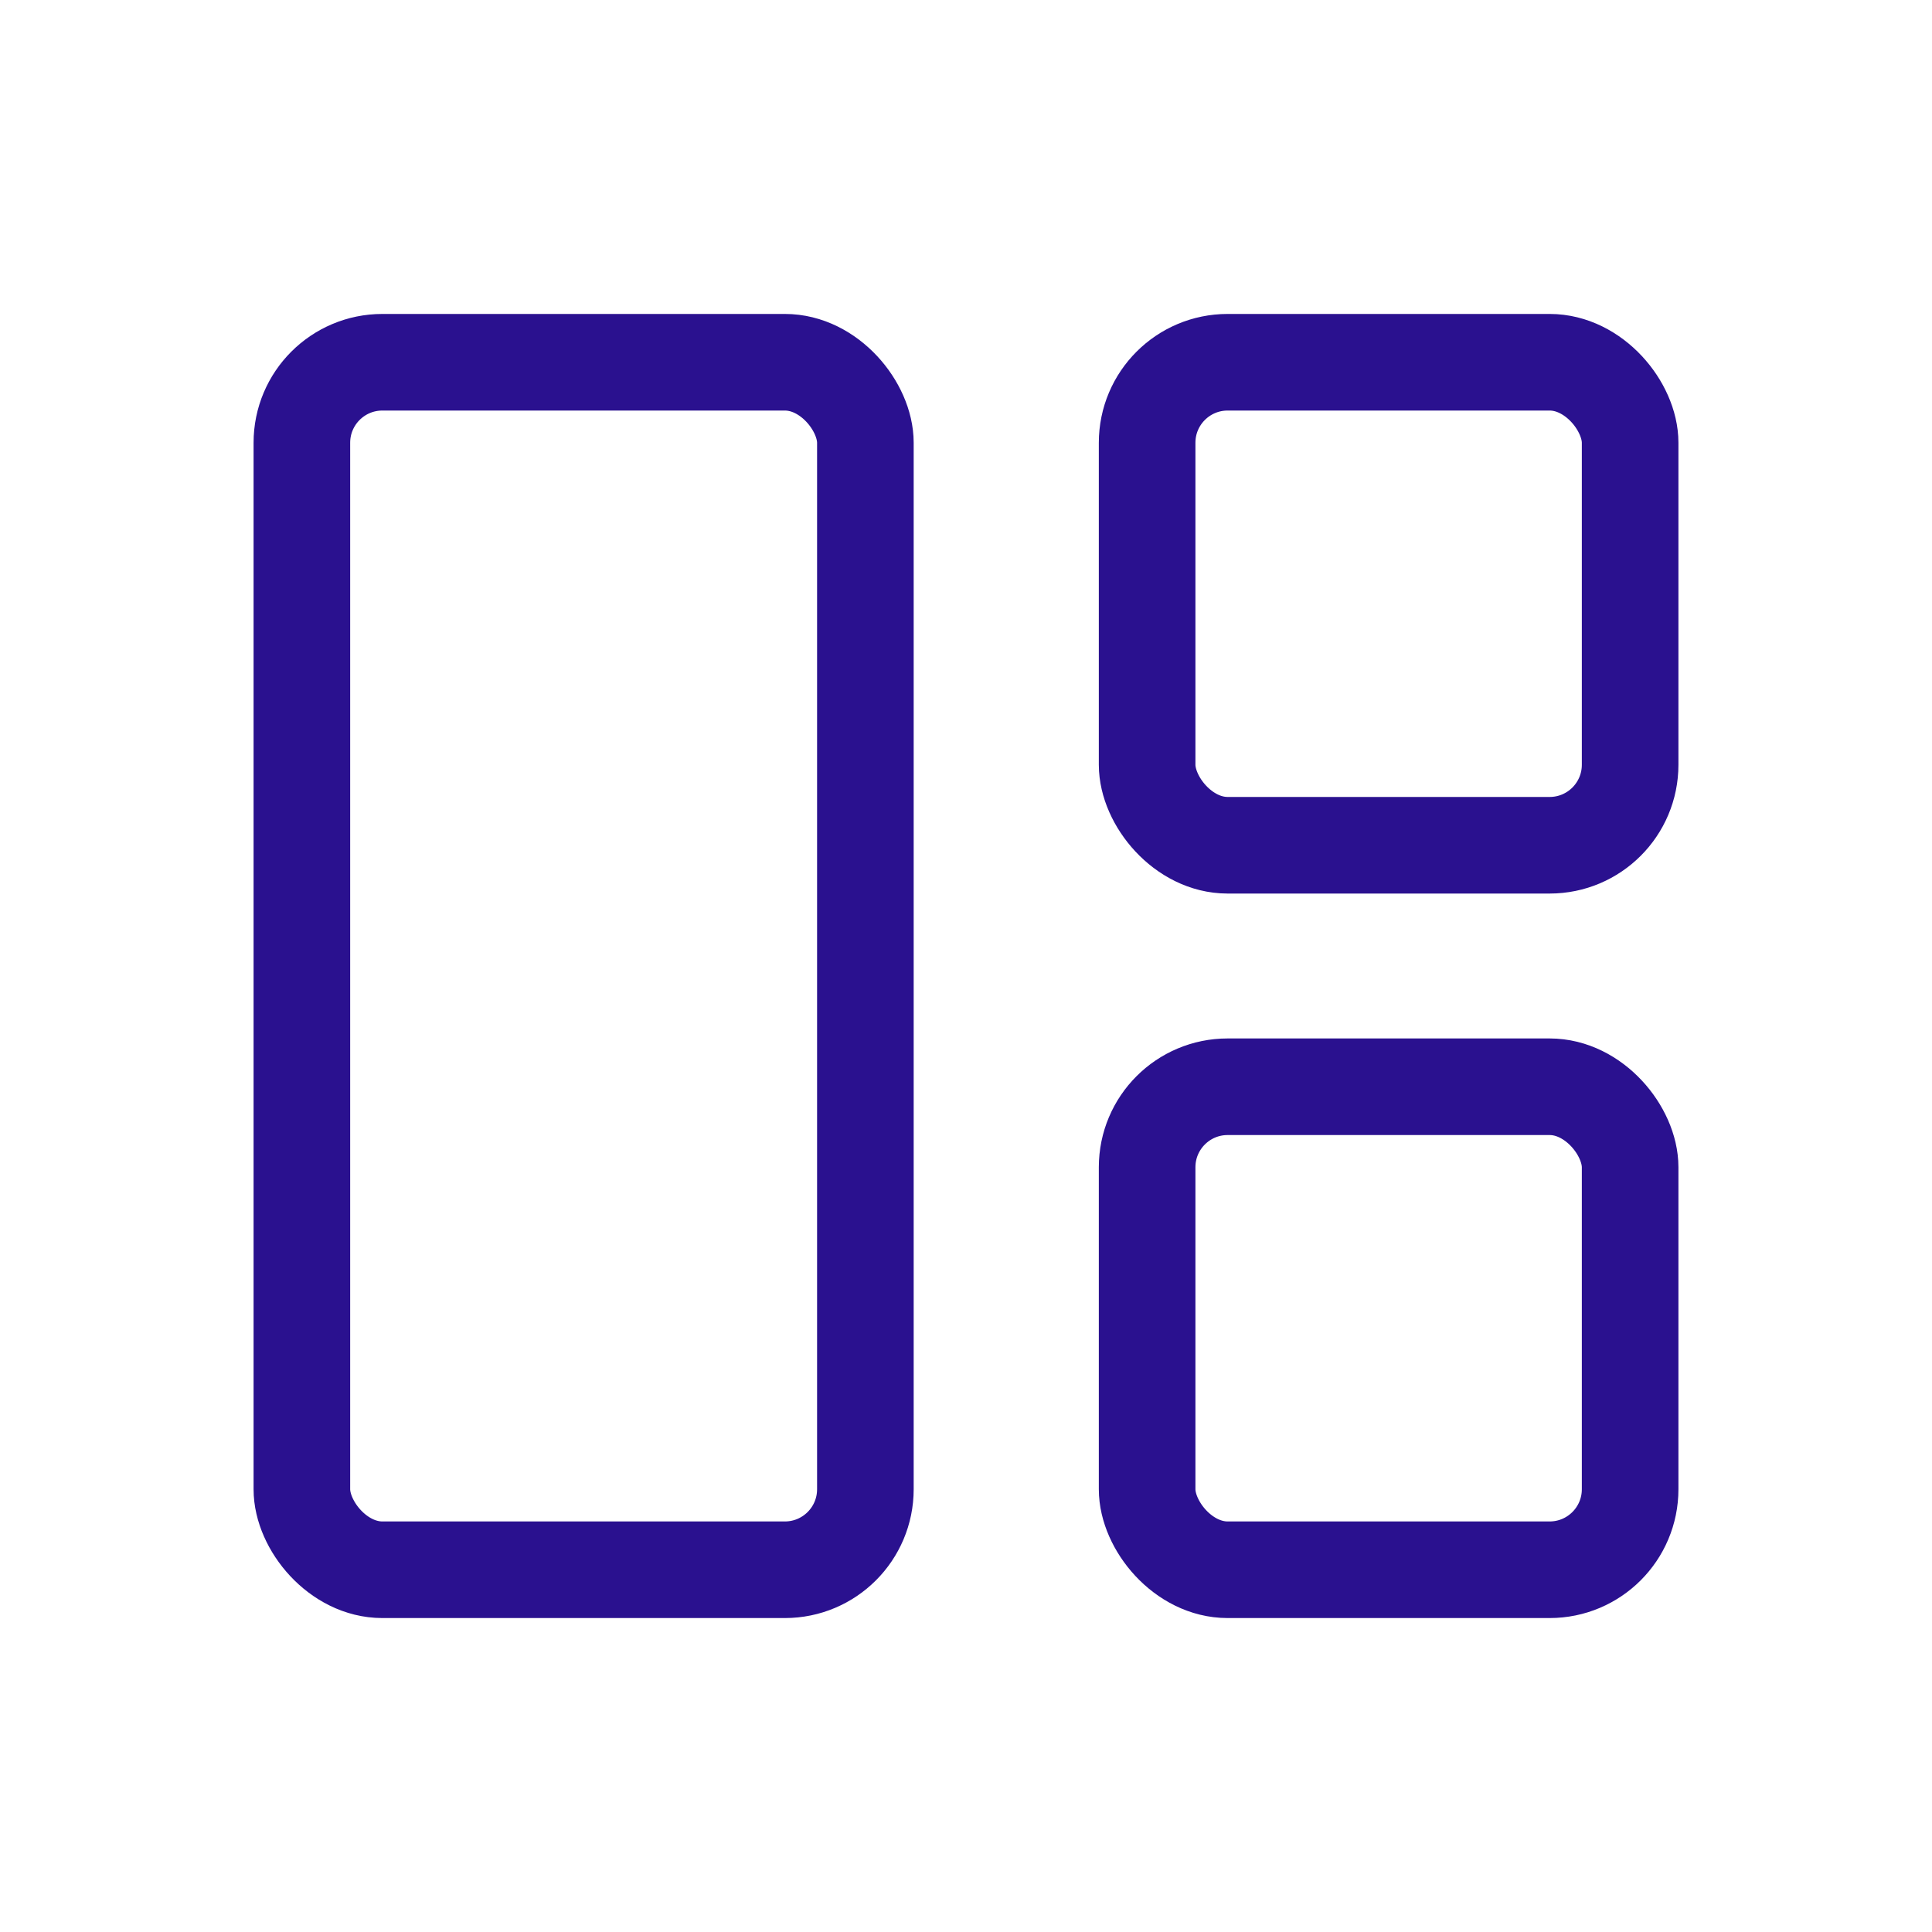
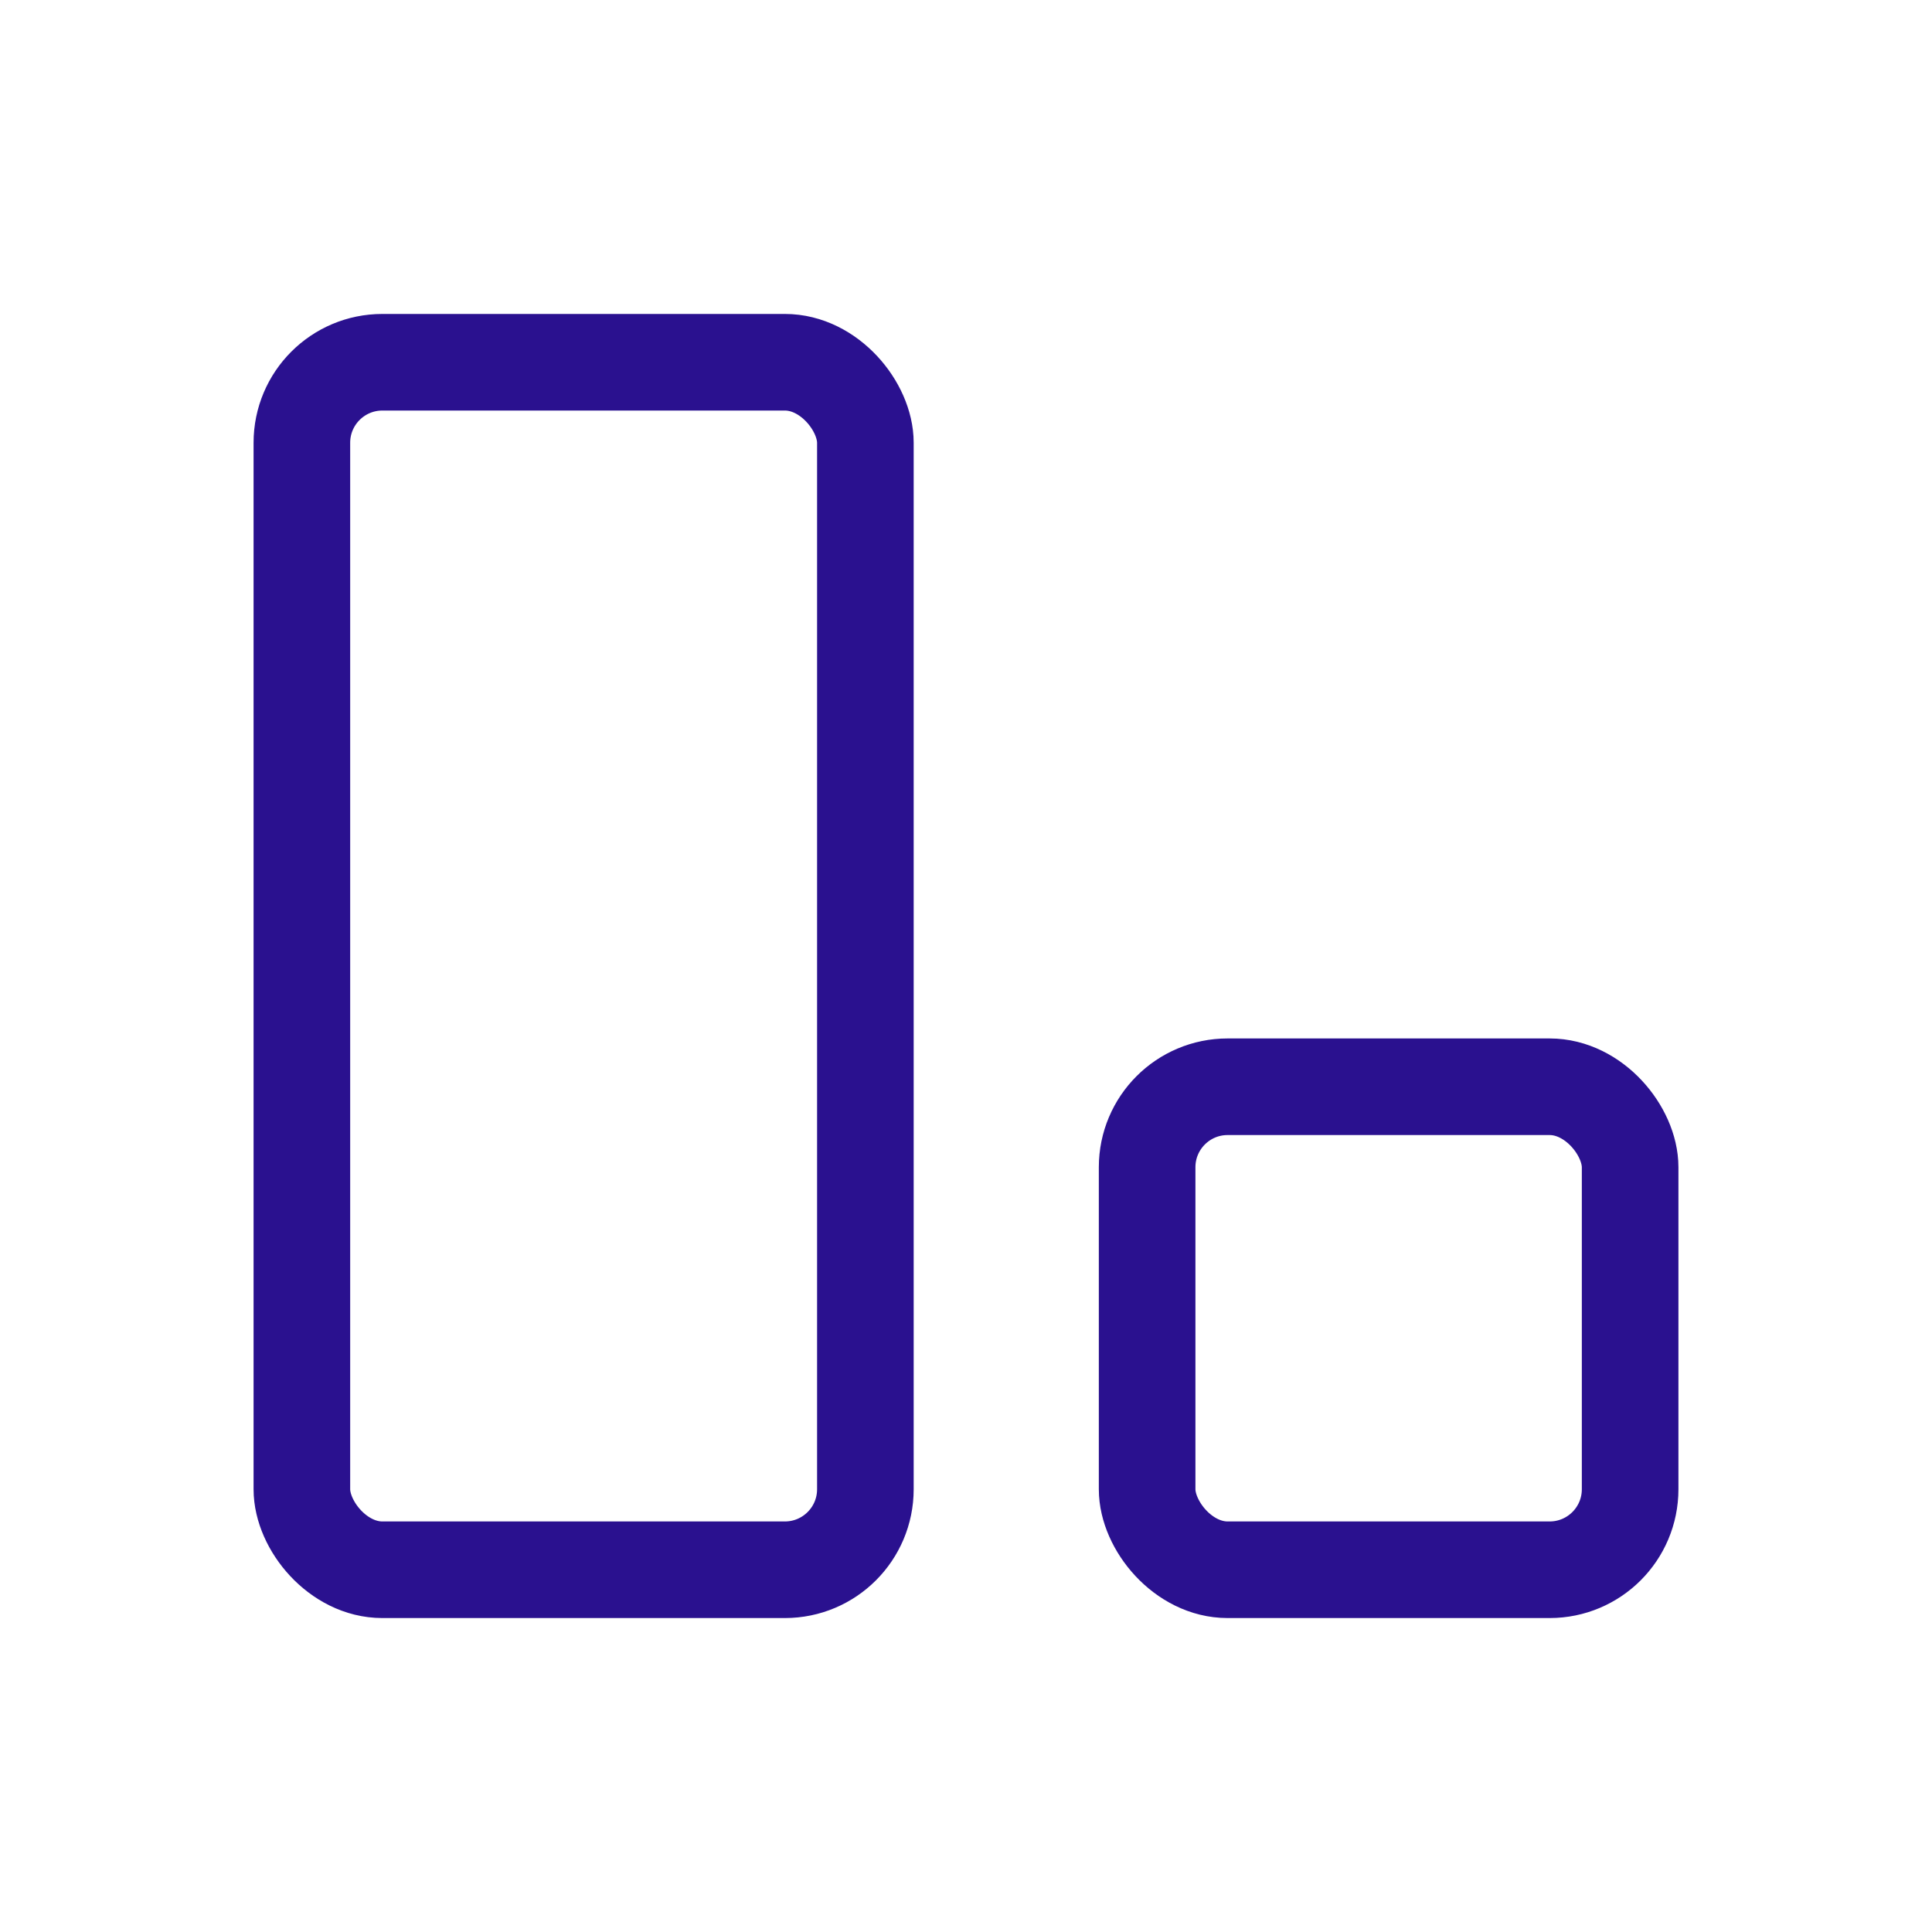
<svg xmlns="http://www.w3.org/2000/svg" width="24" height="24" viewBox="0 0 24 24" fill="none">
-   <rect x="14.25" y="4.5" width="6" height="6" rx="1" stroke="#2A118F" stroke-width="1.2" stroke-linecap="round" stroke-linejoin="round" />
  <rect x="3.75" y="4.5" width="7" height="15" rx="1" stroke="#2A118F" stroke-width="1.2" stroke-linecap="round" stroke-linejoin="round" />
  <rect x="14.25" y="13.5" width="6" height="6" rx="1" stroke="#2A118F" stroke-width="1.2" stroke-linecap="round" stroke-linejoin="round" />
</svg>